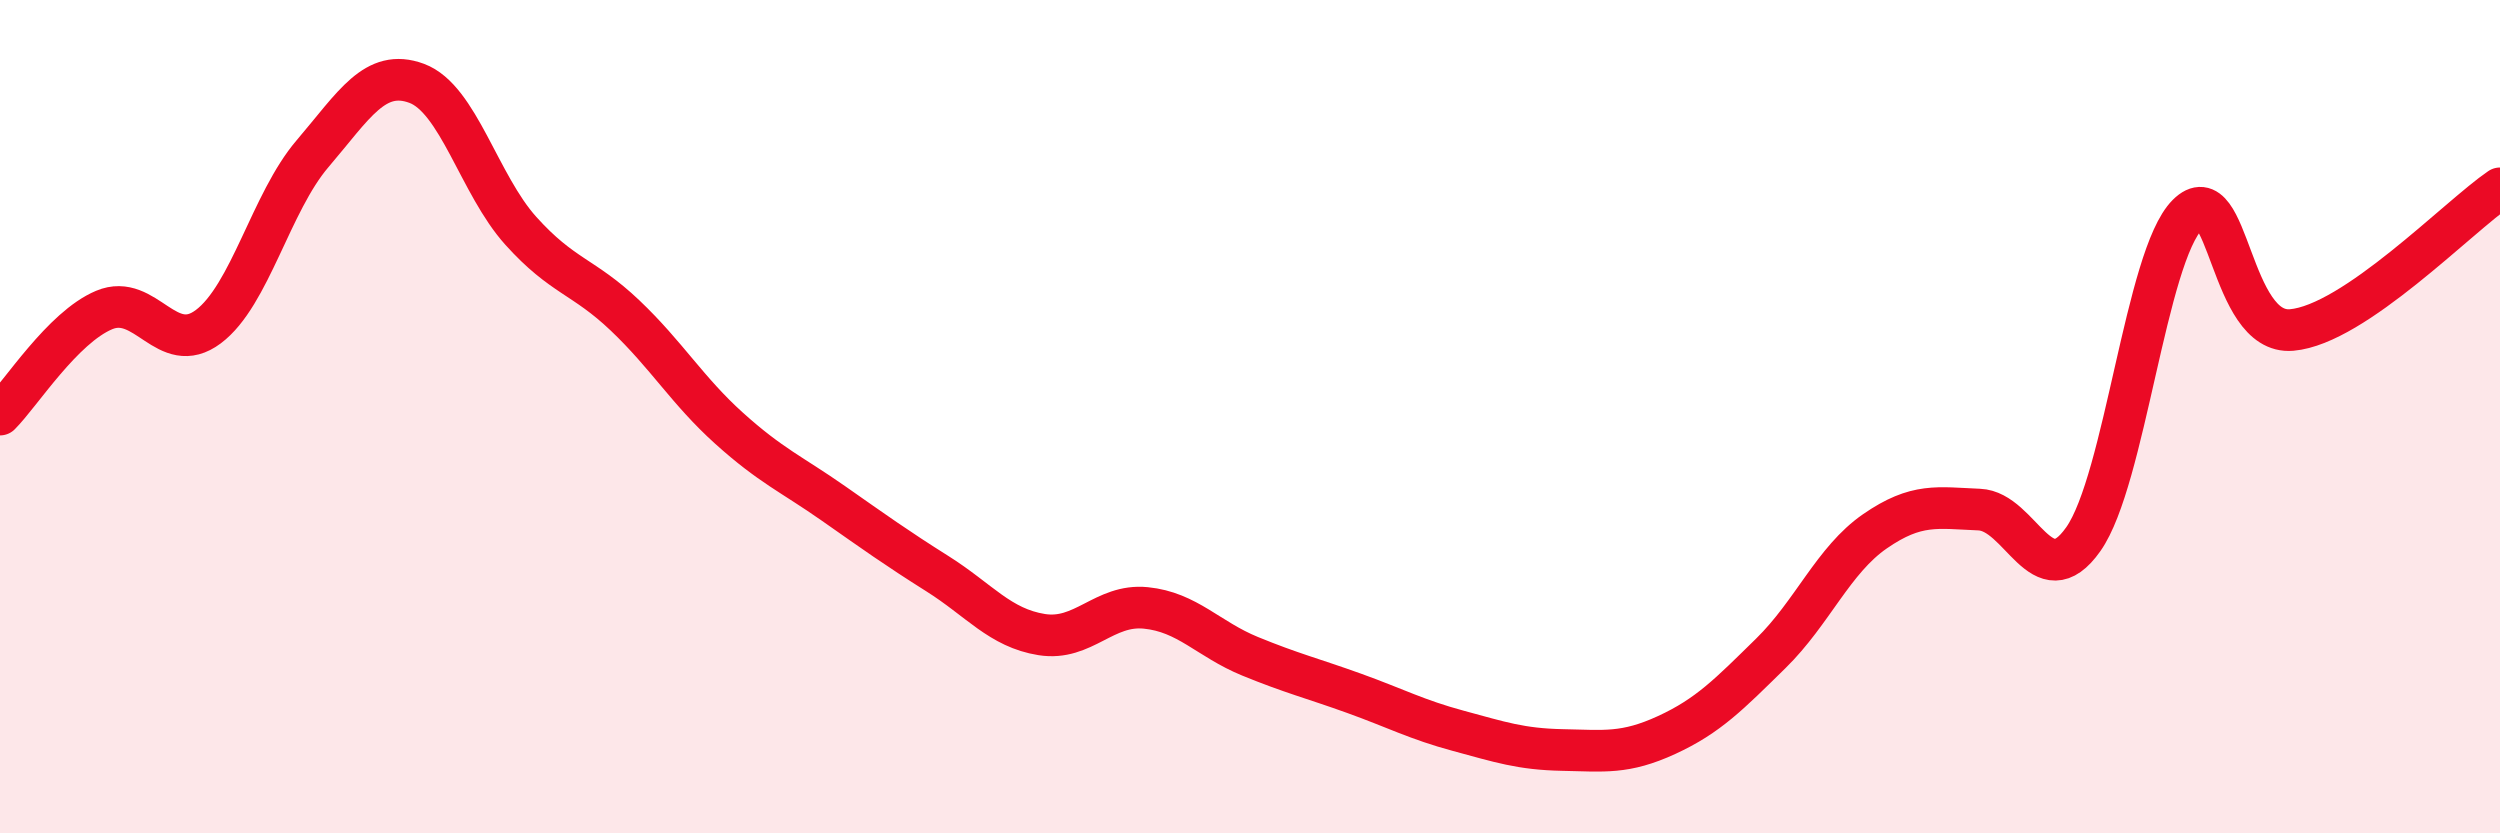
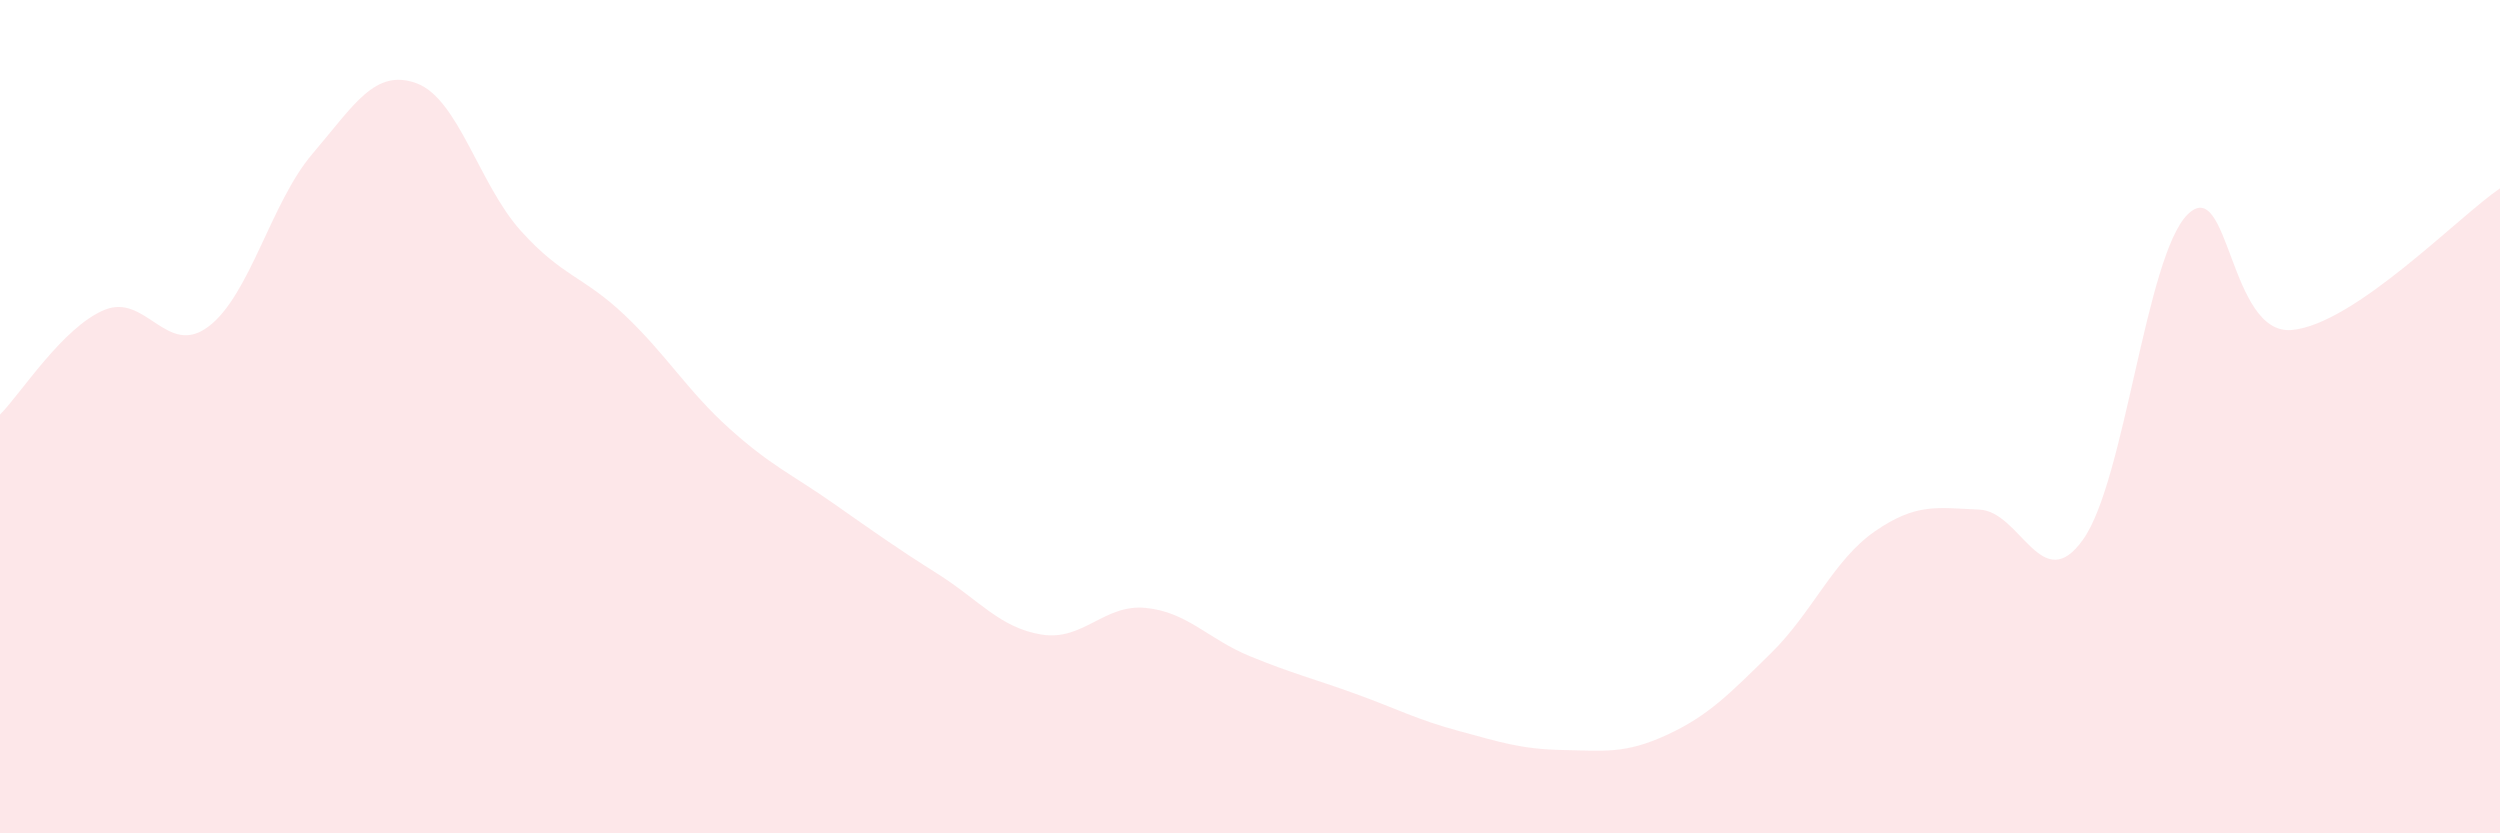
<svg xmlns="http://www.w3.org/2000/svg" width="60" height="20" viewBox="0 0 60 20">
  <path d="M 0,9.95 C 0.5,9.45 1.5,7.86 2.5,7.44 C 3.5,7.02 4,8.59 5,7.84 C 6,7.09 6.5,4.86 7.5,3.69 C 8.5,2.52 9,1.63 10,2 C 11,2.37 11.5,4.43 12.5,5.54 C 13.5,6.65 14,6.62 15,7.57 C 16,8.52 16.5,9.38 17.5,10.28 C 18.5,11.18 19,11.38 20,12.08 C 21,12.78 21.5,13.14 22.5,13.77 C 23.5,14.4 24,15.07 25,15.23 C 26,15.39 26.5,14.49 27.5,14.59 C 28.5,14.69 29,15.34 30,15.75 C 31,16.16 31.5,16.28 32.5,16.64 C 33.5,17 34,17.27 35,17.54 C 36,17.81 36.5,17.98 37.5,18 C 38.5,18.02 39,18.1 40,17.64 C 41,17.18 41.5,16.66 42.5,15.68 C 43.5,14.7 44,13.44 45,12.75 C 46,12.06 46.5,12.19 47.5,12.23 C 48.5,12.27 49,14.36 50,12.94 C 51,11.52 51.5,6.15 52.5,5.15 C 53.5,4.15 53.5,8.05 55,7.92 C 56.5,7.79 59,5.2 60,4.52L60 20L0 20Z" fill="#EB0A25" opacity="0.1" stroke-linecap="round" stroke-linejoin="round" />
-   <path d="M 0,9.95 C 0.5,9.45 1.5,7.86 2.5,7.44 C 3.5,7.02 4,8.59 5,7.84 C 6,7.09 6.5,4.86 7.5,3.69 C 8.5,2.52 9,1.63 10,2 C 11,2.37 11.5,4.43 12.5,5.54 C 13.5,6.65 14,6.62 15,7.57 C 16,8.52 16.5,9.38 17.5,10.28 C 18.5,11.18 19,11.38 20,12.08 C 21,12.78 21.5,13.14 22.5,13.77 C 23.5,14.4 24,15.07 25,15.23 C 26,15.39 26.5,14.49 27.5,14.59 C 28.5,14.69 29,15.34 30,15.75 C 31,16.16 31.5,16.28 32.5,16.64 C 33.5,17 34,17.27 35,17.54 C 36,17.81 36.5,17.98 37.5,18 C 38.5,18.02 39,18.1 40,17.64 C 41,17.18 41.5,16.66 42.5,15.68 C 43.5,14.7 44,13.44 45,12.75 C 46,12.06 46.5,12.19 47.5,12.23 C 48.5,12.27 49,14.36 50,12.94 C 51,11.52 51.5,6.15 52.5,5.15 C 53.5,4.15 53.5,8.05 55,7.92 C 56.5,7.79 59,5.2 60,4.52" stroke="#EB0A25" stroke-width="1" fill="none" stroke-linecap="round" stroke-linejoin="round" />
</svg>